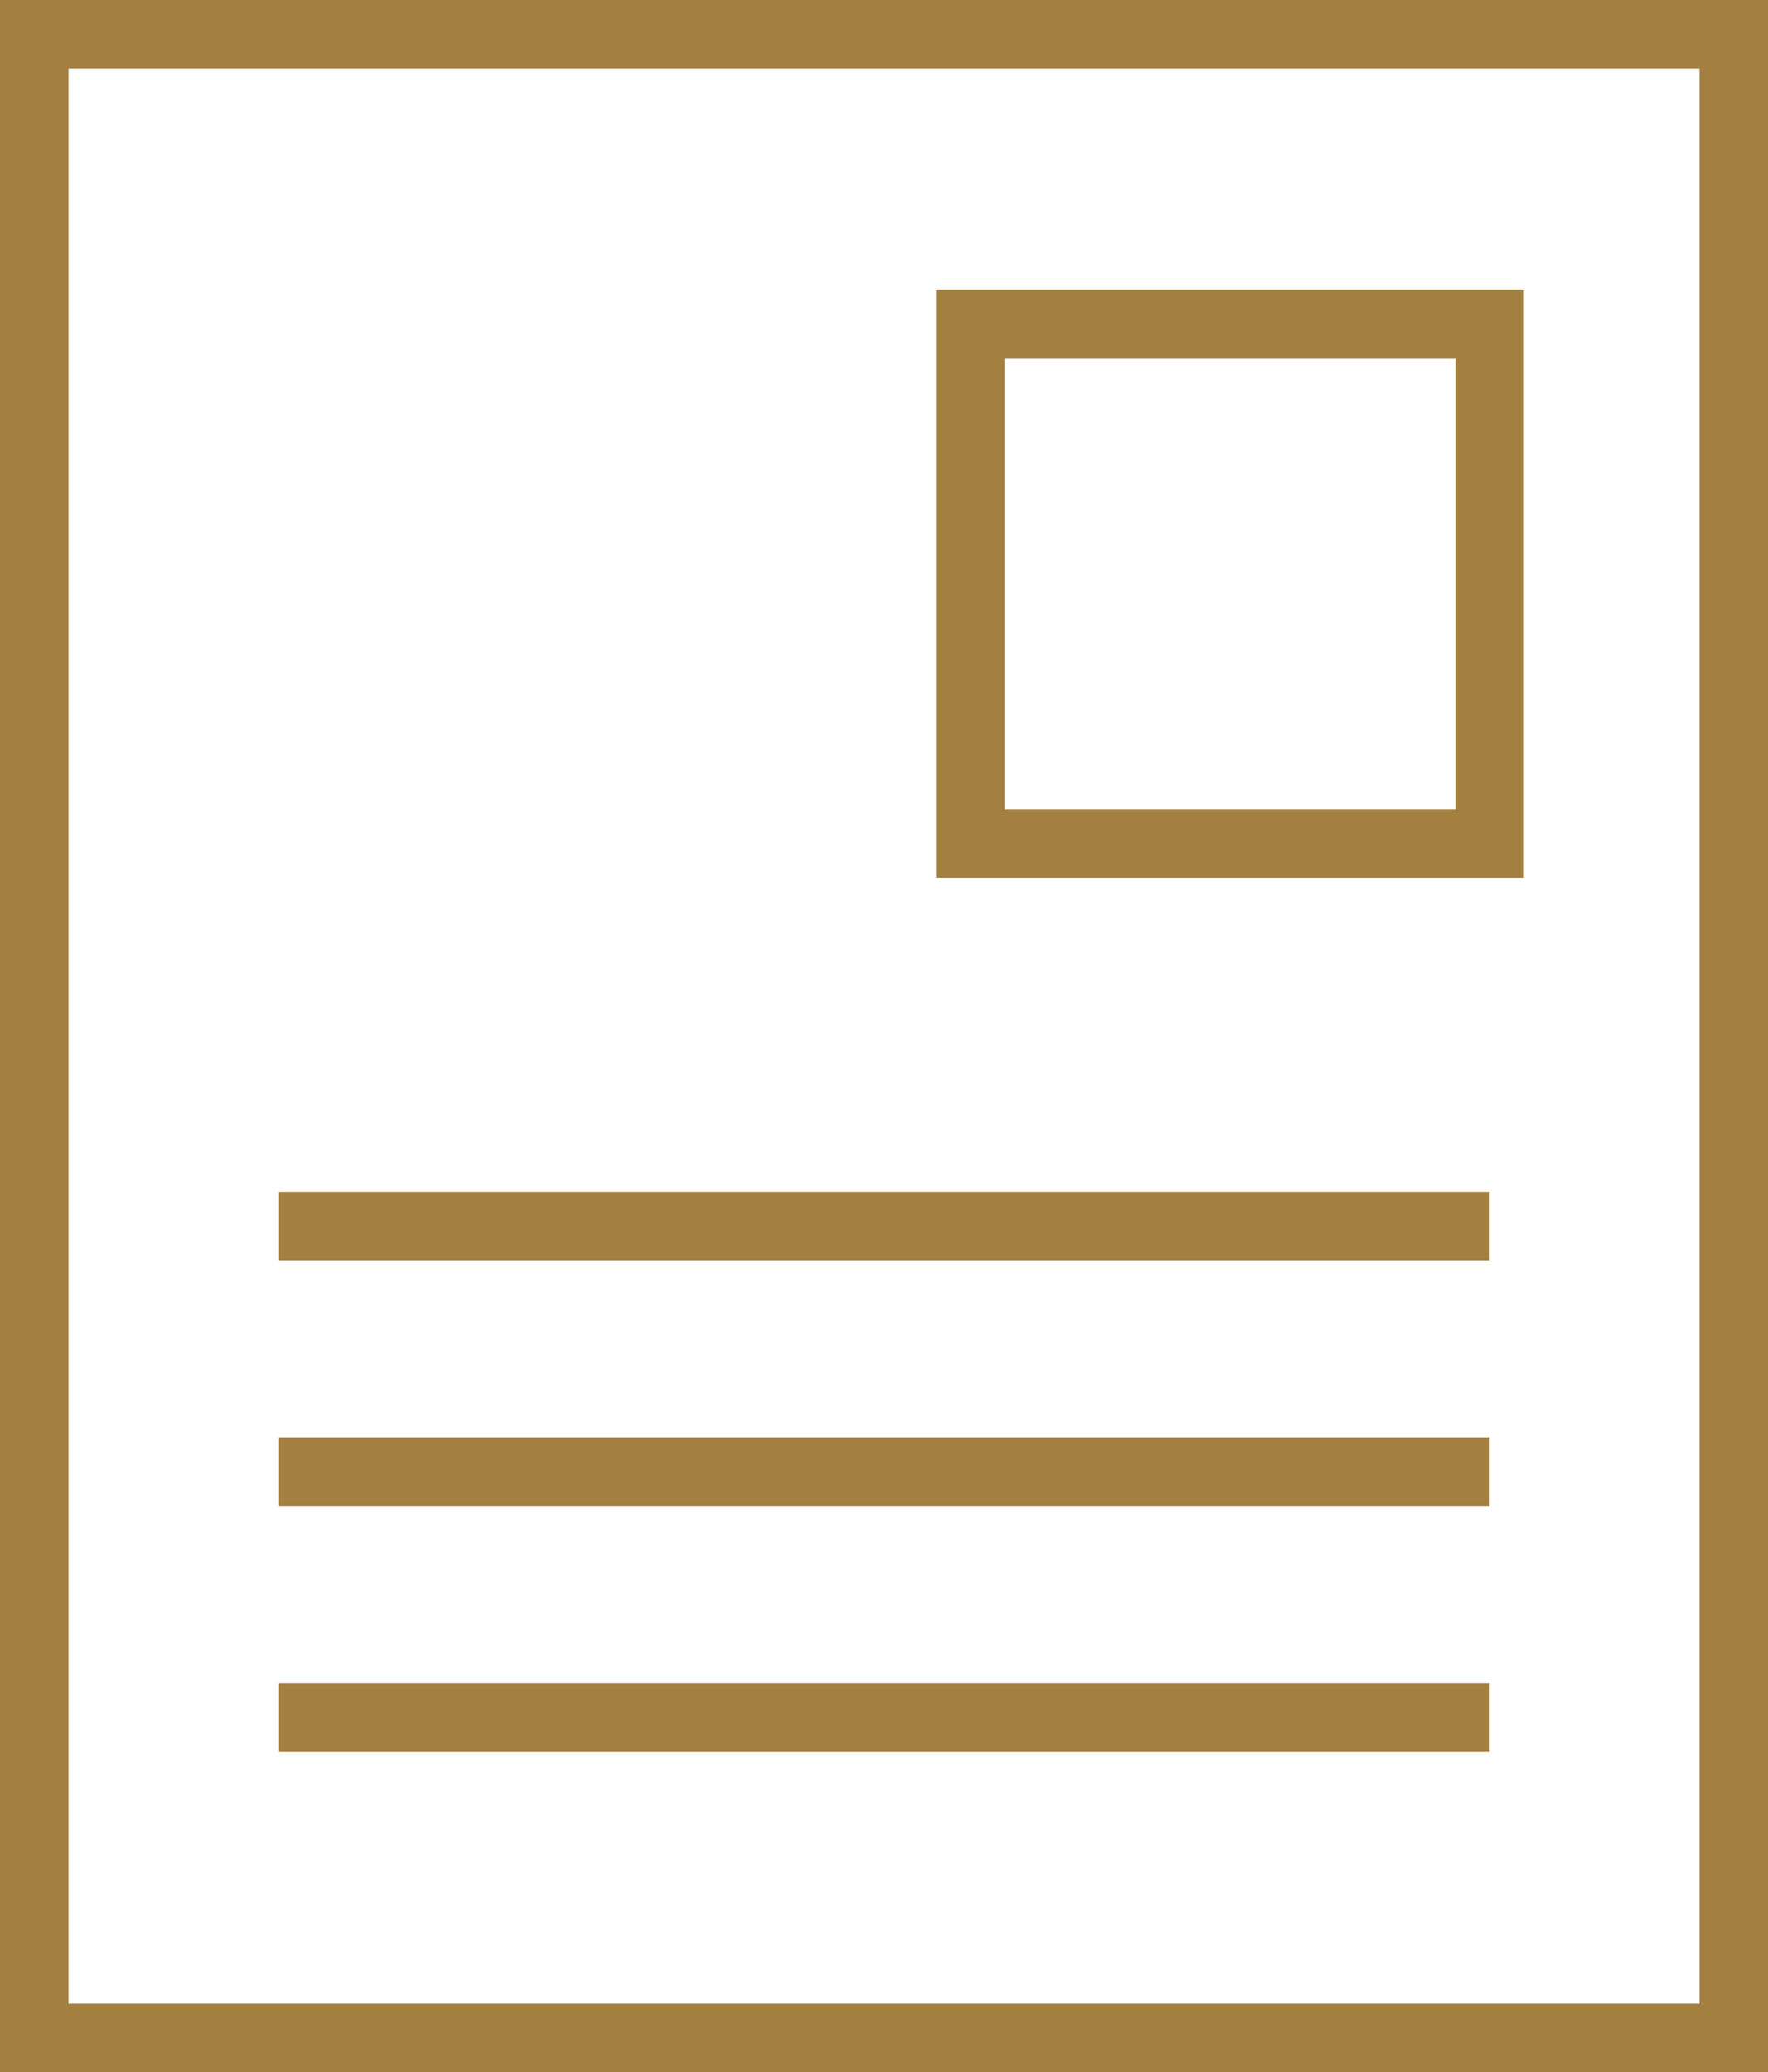
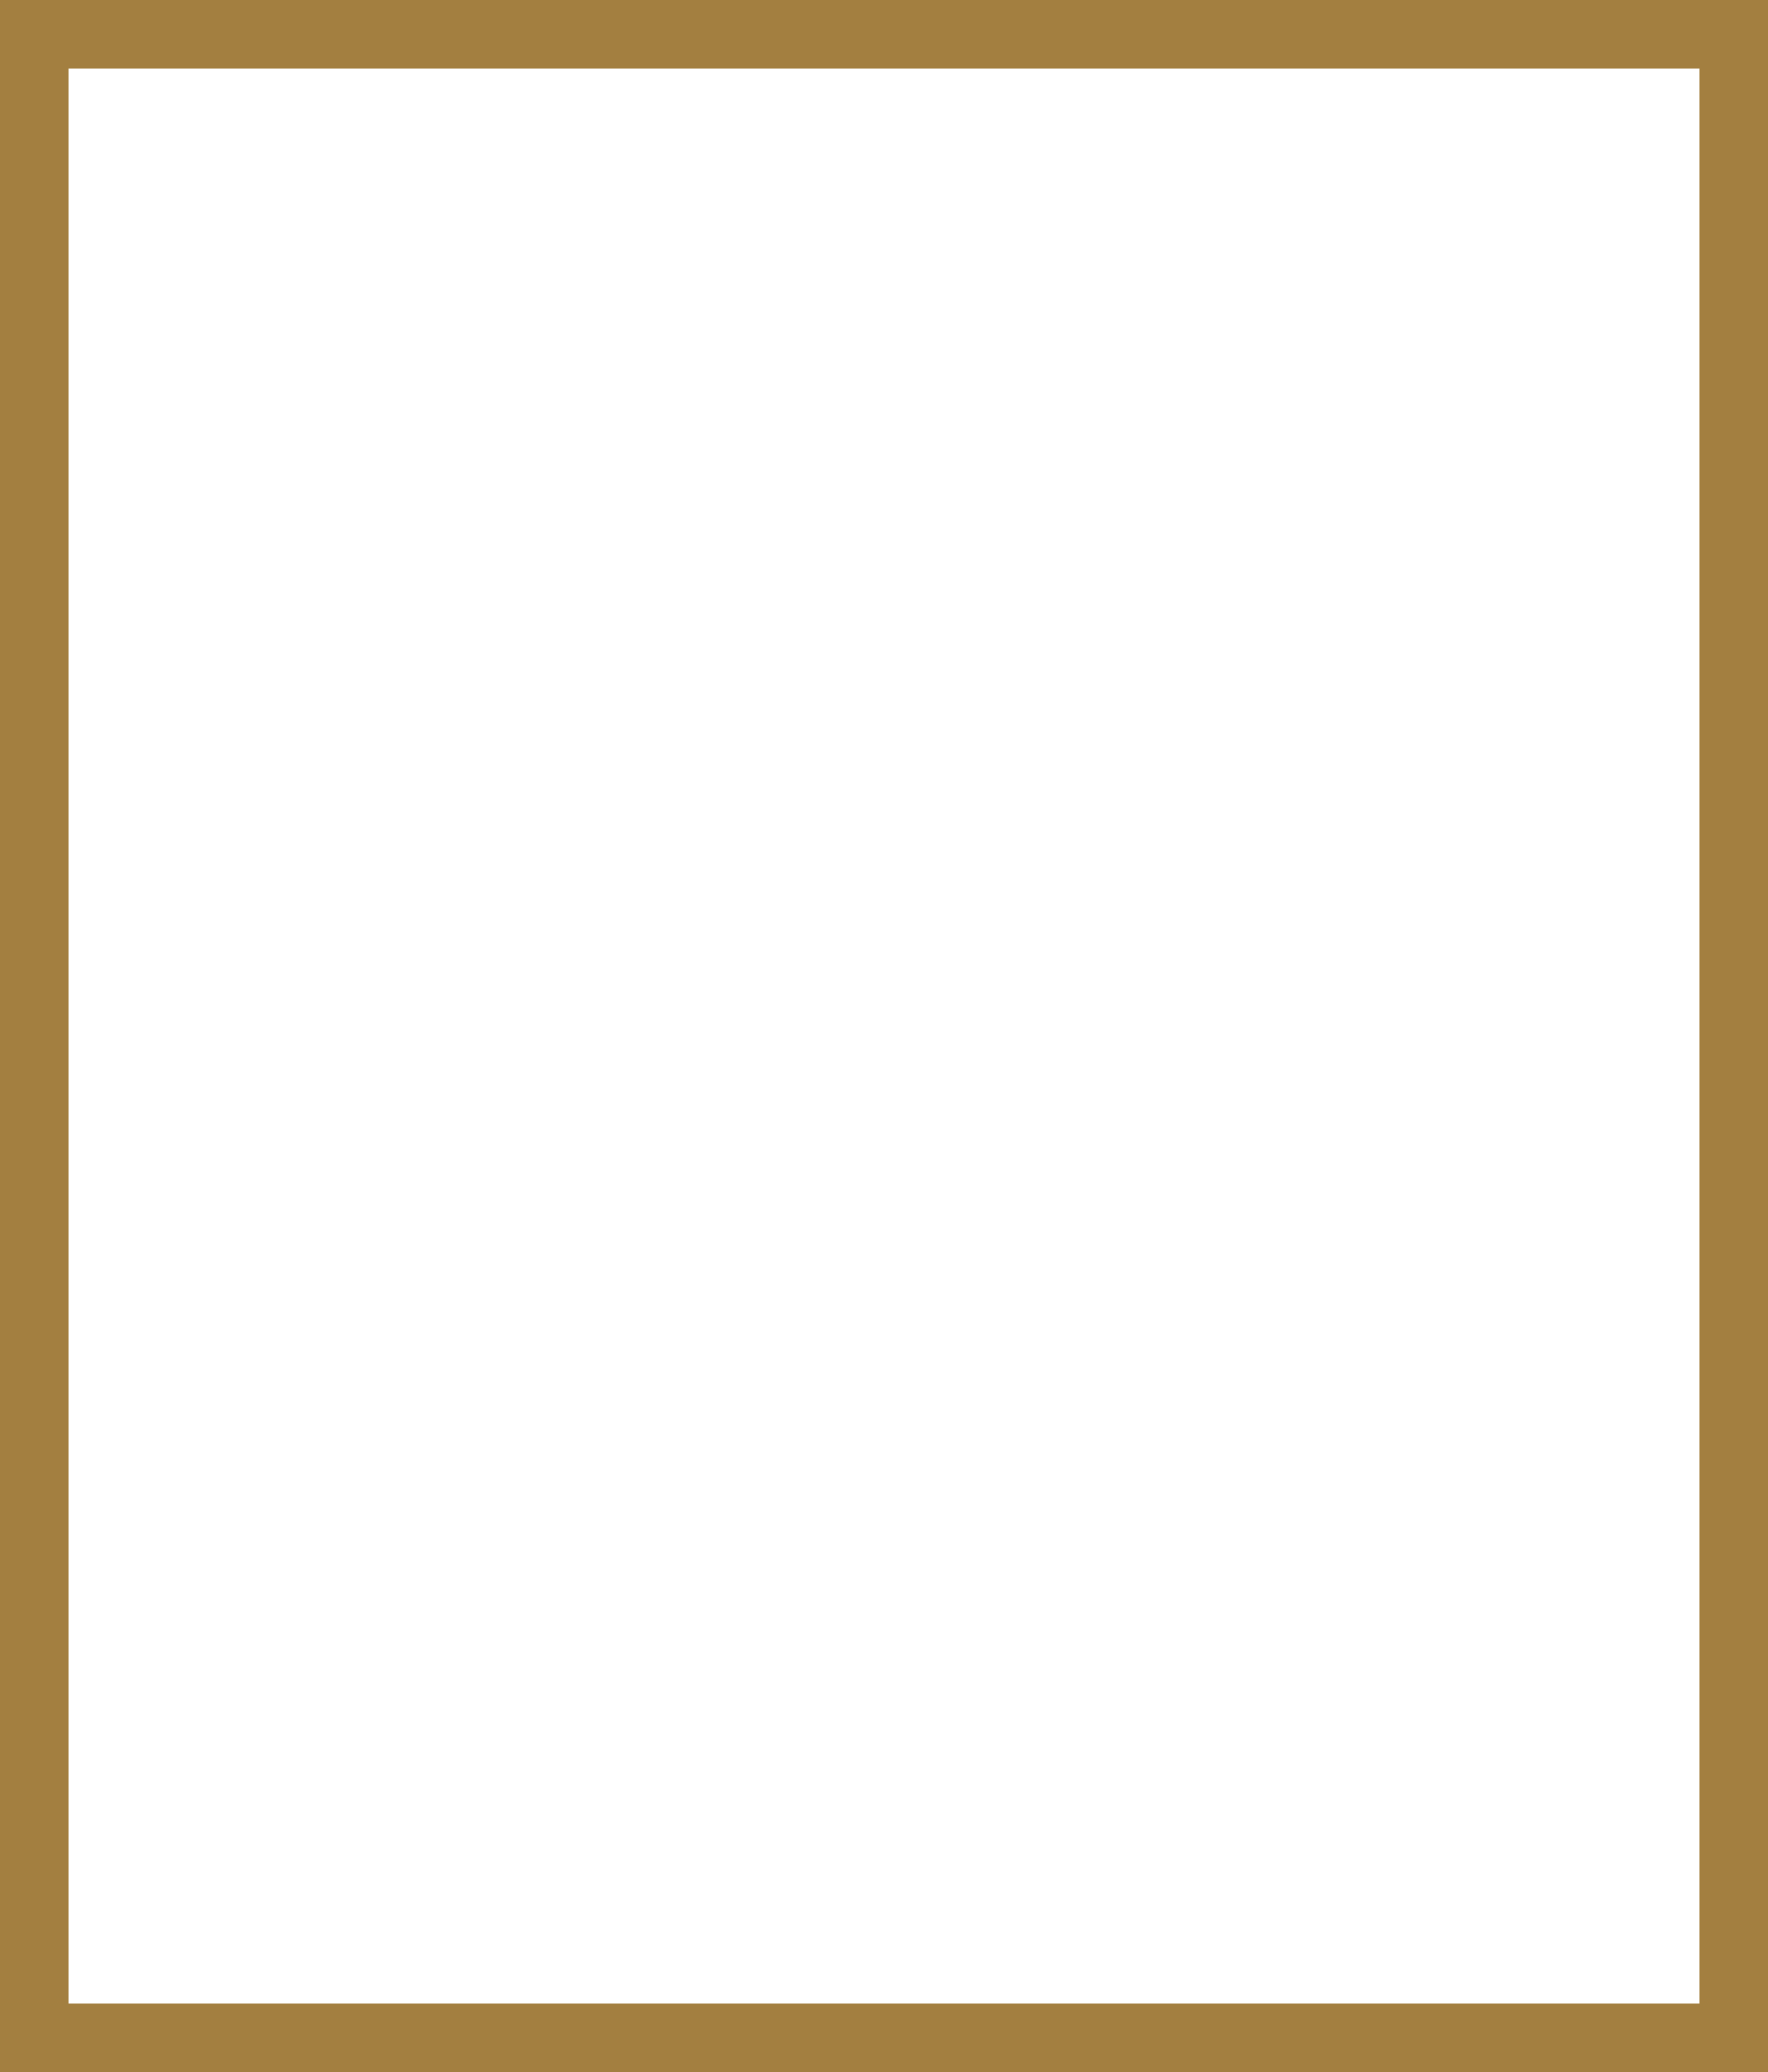
<svg xmlns="http://www.w3.org/2000/svg" version="1.1" id="Livello_1" x="0px" y="0px" width="25.819px" height="30.261px" viewBox="0 0 25.819 30.261" style="enable-background:new 0 0 25.819 30.261;" xml:space="preserve">
  <style type="text/css">
	.st0{fill:none;stroke:#A37F40;stroke-miterlimit:10;}
	.st1{fill:none;stroke:#A37F40;}
</style>
  <g>
    <rect x="0.5" y="0.5" class="st0" width="24.819" height="29.261" />
-     <line class="st0" x1="4.065" y1="21.495" x2="21.754" y2="21.495" />
-     <line class="st0" x1="4.065" y1="25.085" x2="21.754" y2="25.085" />
-     <line class="st0" x1="4.065" y1="17.906" x2="21.754" y2="17.906" />
-     <rect x="14.17" y="4.734" class="st0" width="7.584" height="7.584" />
  </g>
</svg>